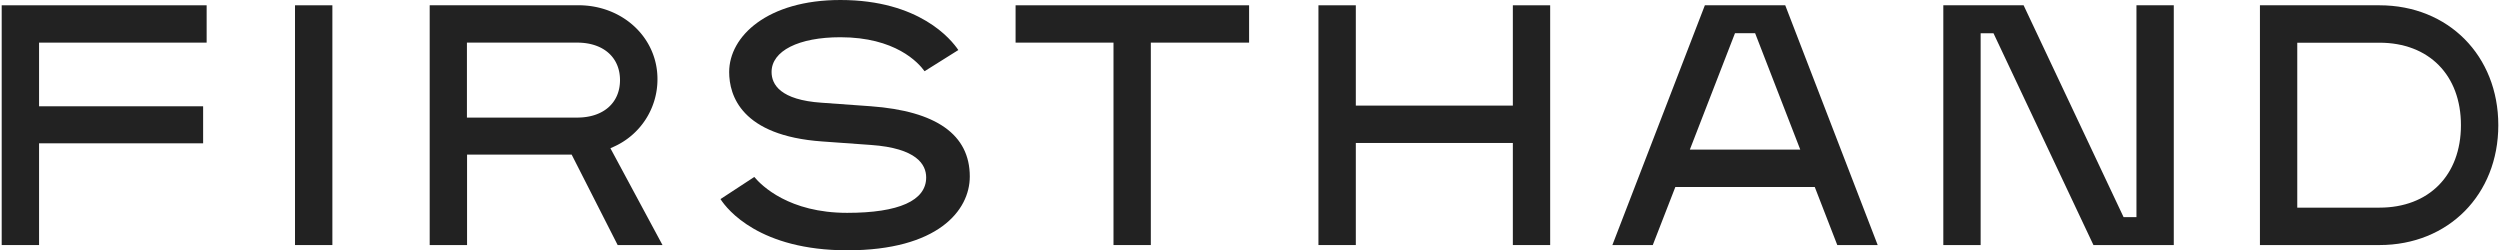
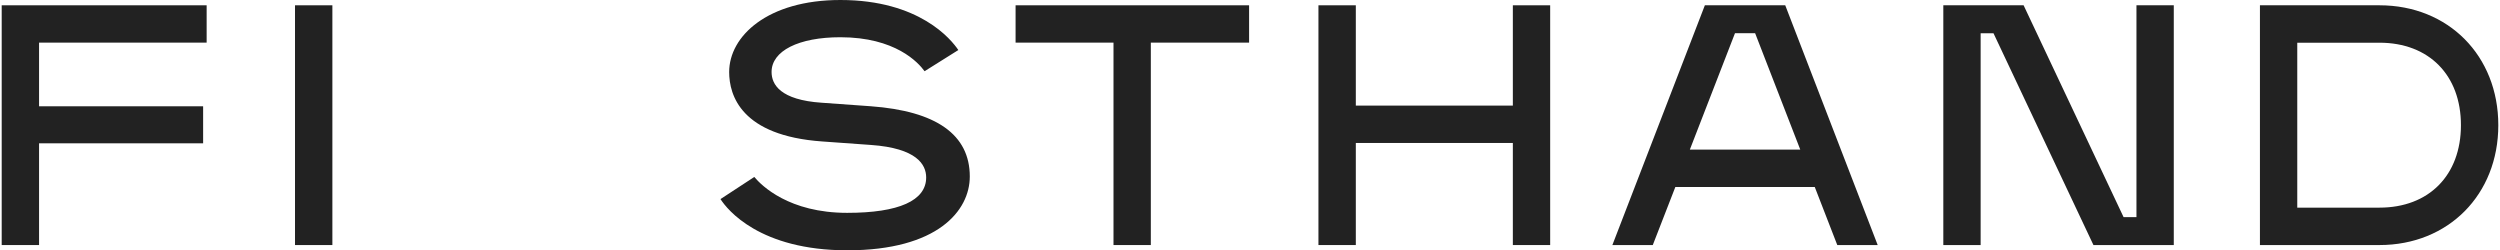
<svg xmlns="http://www.w3.org/2000/svg" viewBox="0 0 576 57.67" data-sanitized-data-name="Layer 1" data-name="Layer 1" id="Layer_1">
  <defs>
    <style>.cls-1{fill:#222;}</style>
  </defs>
  <title>FHS_Wordmark</title>
  <rect height="55.24" width="8.61" y="1.22" x="67.97" class="cls-1" />
  <path d="M195.22,57.67c20.83,0,28.22-9.15,28.22-17,0-9.63-7.68-15.08-22.82-16.19l-11.29-.81c-9.56-.64-11.56-4.21-11.56-7.09,0-4.85,6.22-8,15.85-8,12.65,0,17.94,5.8,19.4,7.83l7.78-4.88C219.17,9.11,211.86,0,193.62,0,176.82,0,168,8.35,168,16.59c0,5.41,2.79,14.68,21.41,16l11.29.81c10.49.75,12.69,4.49,12.69,7.49,0,5.33-6.29,8.15-18.2,8.15-13.41,0-19.73-6.27-21.4-8.27L166,45.87C167.57,48.32,175.05,57.67,195.22,57.67Z" class="cls-1" />
  <polygon points="46.8 24.49 9 24.49 9 9.82 47.61 9.82 47.61 1.22 0.39 1.22 0.39 56.46 9 56.46 9 33.02 46.8 33.02 46.8 24.49" class="cls-1" />
-   <path d="M142.31,56.46h10.33l-12-22.3.74-.34a17,17,0,0,0,10.1-15.61c0-9.53-8-17-18.22-17H99V56.46h8.61V35.62h24.1ZM107.58,9.82H133c6,0,9.85,3.39,9.85,8.64S139,27.09,133,27.09H107.58Z" class="cls-1" />
  <polygon points="287.79 1.22 233.99 1.22 233.99 9.82 256.55 9.82 256.55 56.46 265.15 56.46 265.15 9.82 287.79 9.82 287.79 1.22" class="cls-1" />
  <polygon points="357.16 56.46 357.16 1.22 348.56 1.22 348.56 24.33 312.38 24.33 312.38 1.22 303.77 1.22 303.77 56.46 312.38 56.46 312.38 32.94 348.56 32.94 348.56 56.46 357.16 56.46" class="cls-1" />
  <path d="M418.12,43.08l5.19,13.38h9.31L411.32,1.22H392.8L371.49,56.46h9.31L386,43.08ZM399.74,7.65h4.64l10.4,26.82H389.34Z" class="cls-1" />
  <polygon points="482.33 56.46 500.84 56.46 500.84 1.22 492.24 1.22 492.24 50.02 489.27 50.02 466.24 1.22 447.74 1.22 447.74 56.46 456.34 56.46 456.34 7.66 459.3 7.66 482.33 56.46" class="cls-1" />
  <path d="M575.61,28.84c0-16-11.52-27.62-27.38-27.62H520.69V56.46h27.54C564.09,56.46,575.61,44.84,575.61,28.84Zm-46.32-19h18.94c11.4,0,18.77,7.47,18.77,19s-7.37,19-18.77,19H529.29Z" class="cls-1" />
</svg>